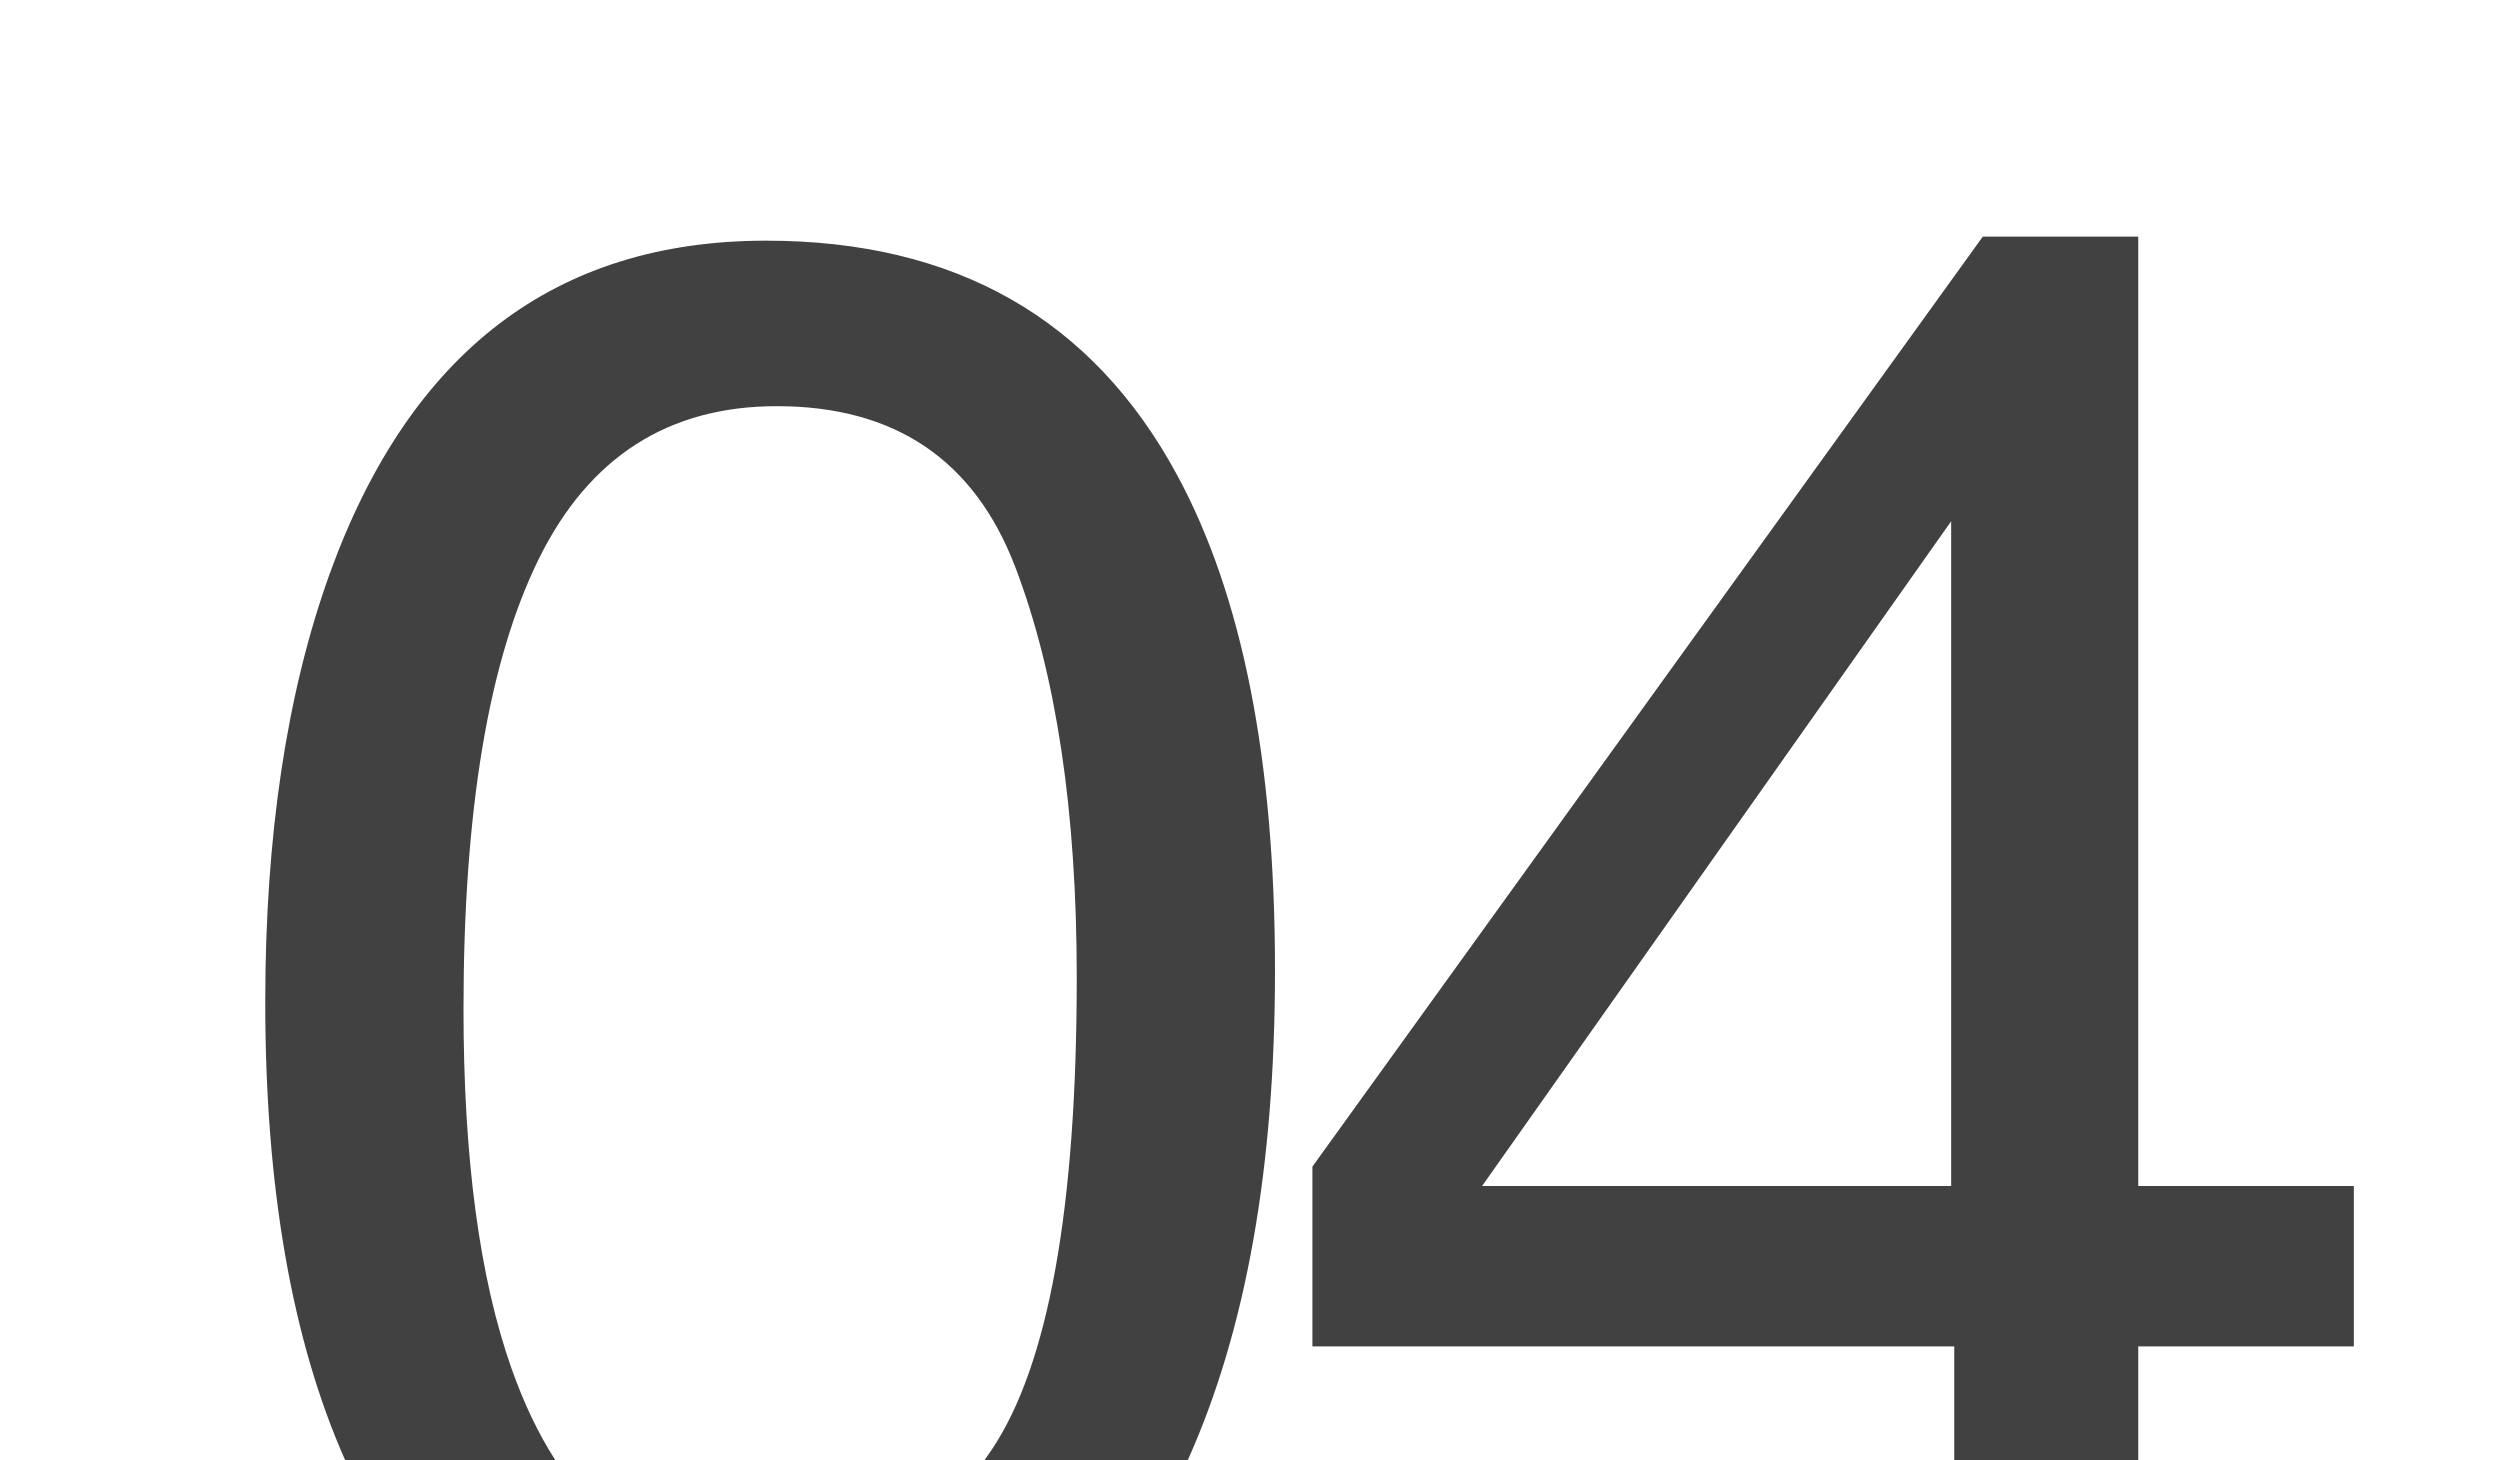
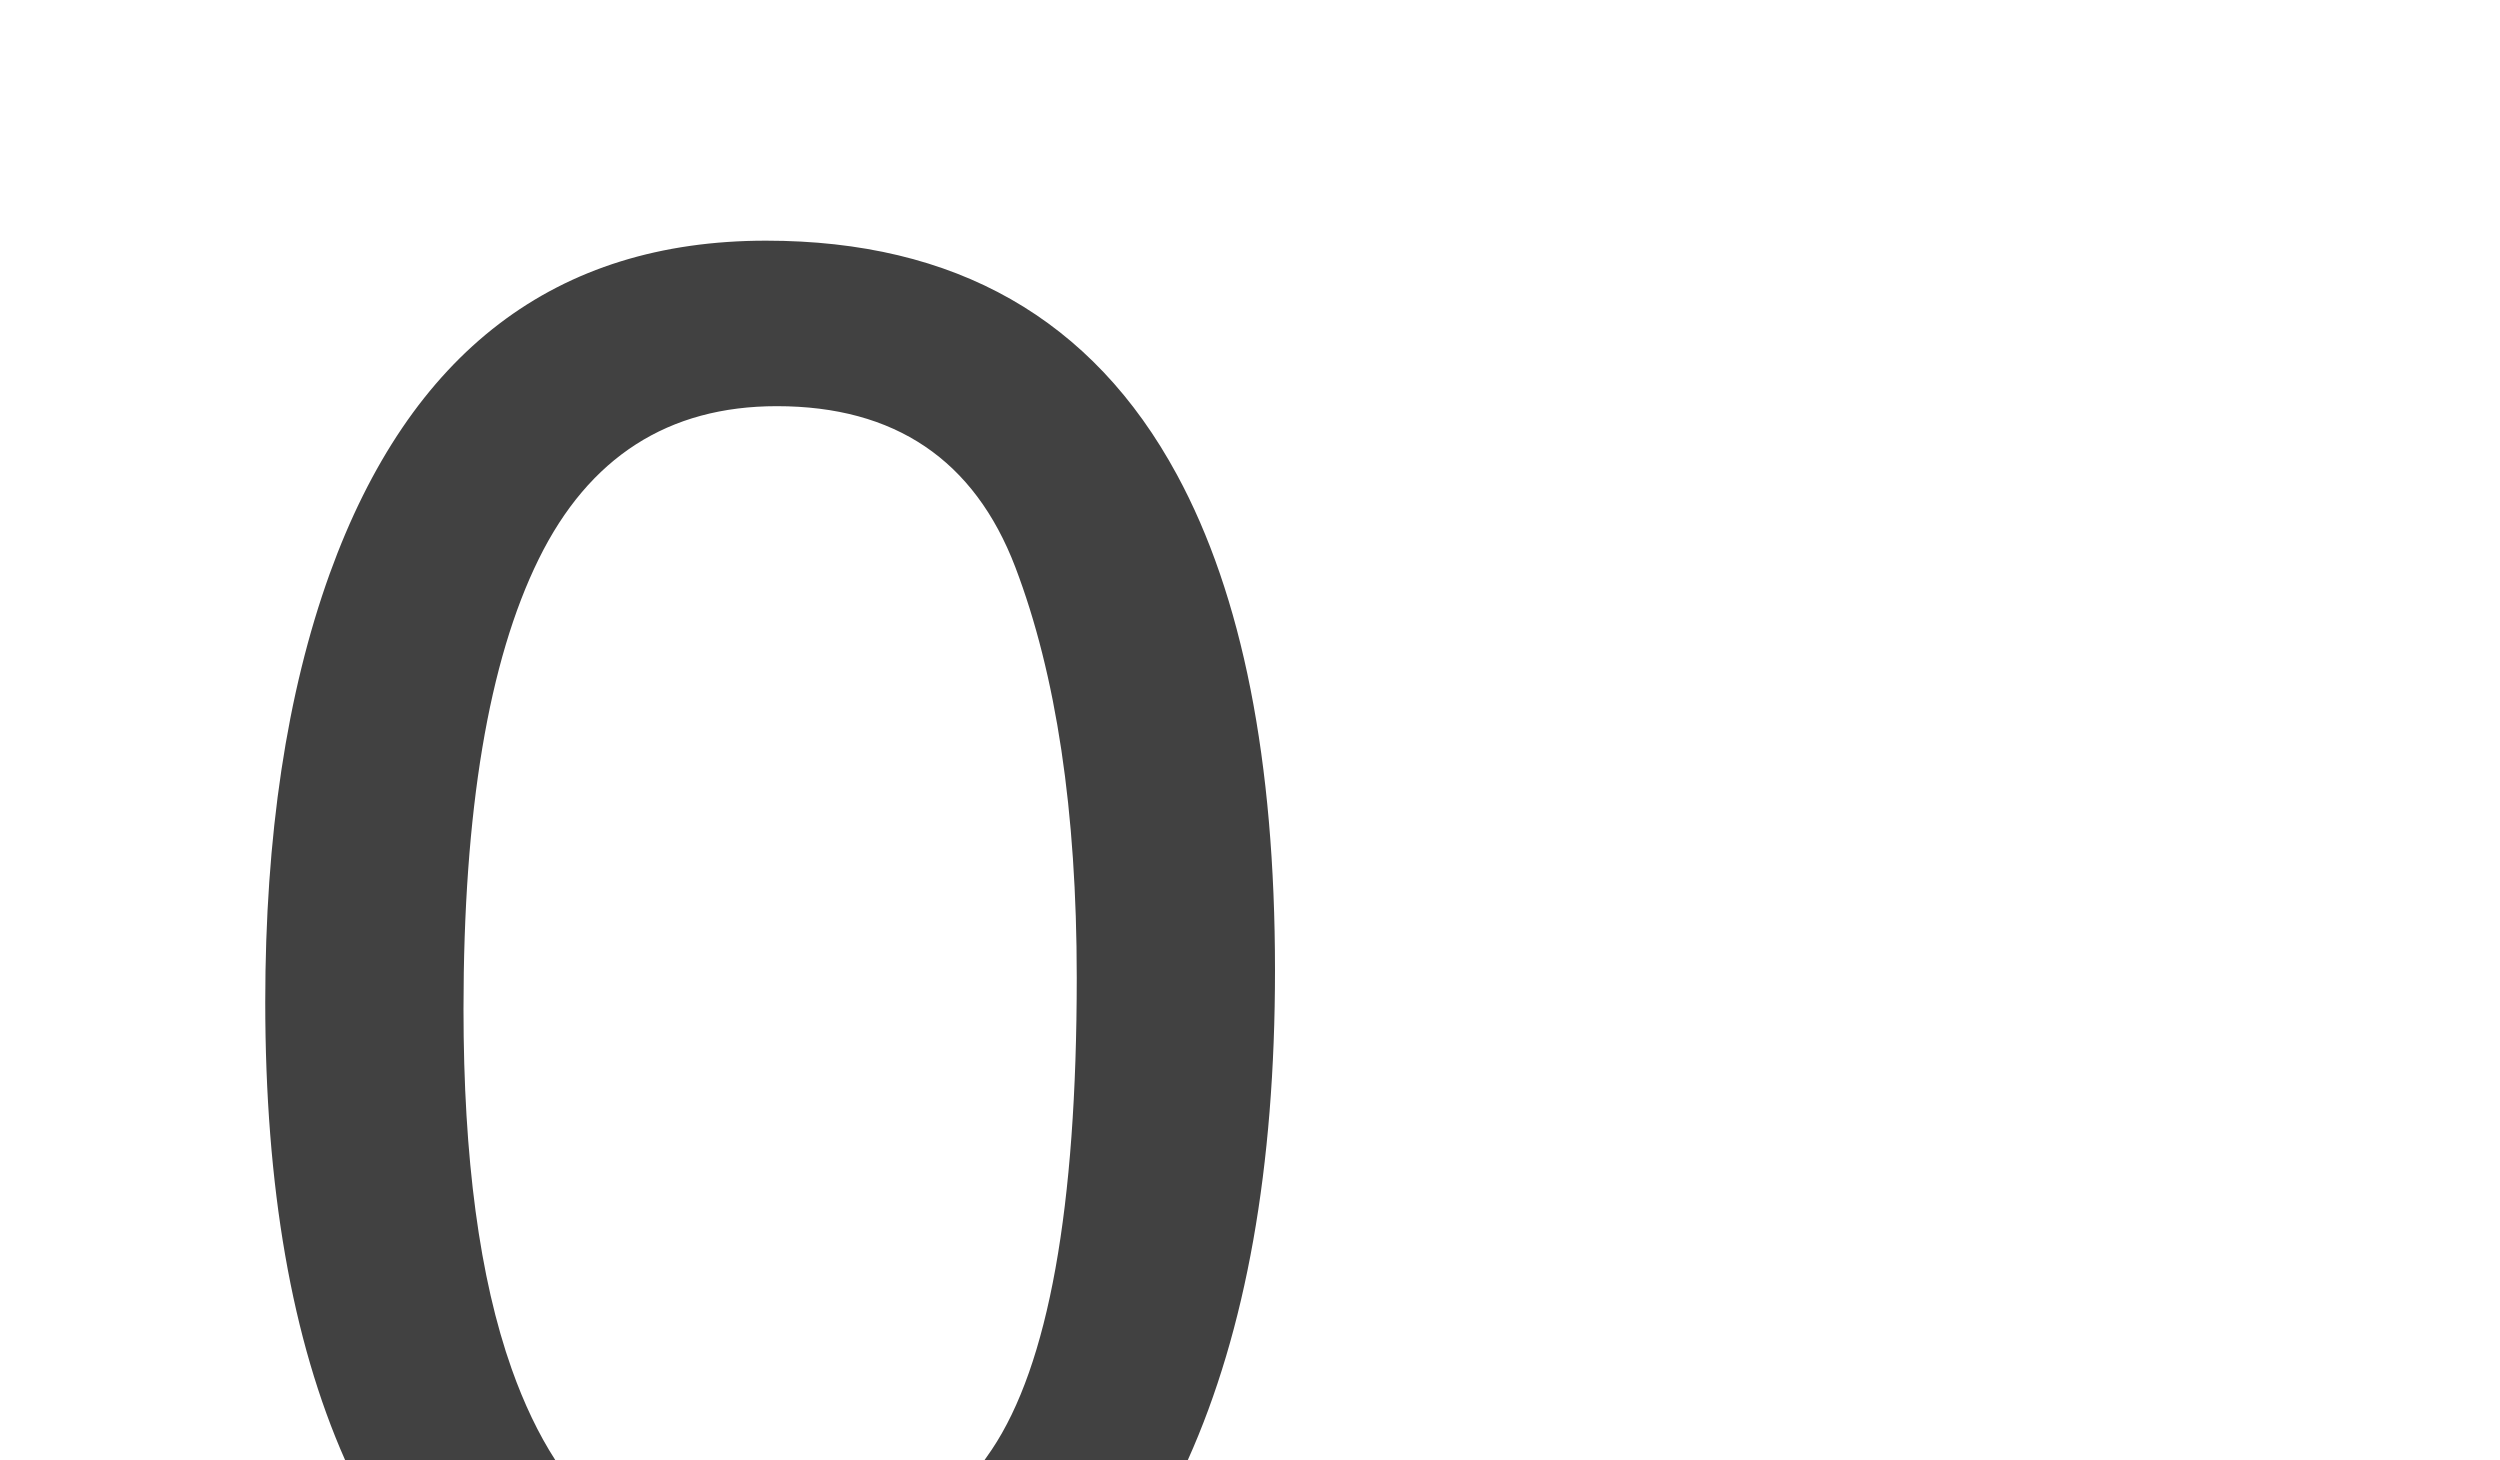
<svg xmlns="http://www.w3.org/2000/svg" id="Livello_1" viewBox="0 0 300 175.2">
  <defs>
    <style> .cls-1 { fill: #414141; } .cls-2 { isolation: isolate; } </style>
  </defs>
  <g id="Gruppo_di_maschere_31">
    <g id="_04" class="cls-2">
      <g class="cls-2">
        <path class="cls-1" d="M141.23,56.96c-10.14-18.72-26.58-28.08-49.3-28.08-25.27,0-42.73,13.32-52.37,39.98-5.15,14.31-7.73,31.44-7.73,51.38,0,22.21,3.19,40.53,9.58,54.96h25.22c-2.01-3.12-3.75-6.76-5.23-10.93-3.85-10.87-5.78-25.26-5.78-43.17,0-23.79,3.01-41.8,9.03-54.02,6.02-12.22,15.54-18.34,28.57-18.34,14.16,0,23.7,6.44,28.62,19.32,4.91,12.88,7.37,29.29,7.37,49.24,0,27.64-3.4,46.52-10.2,56.66-.28.42-.57.84-.86,1.24h24.39c6.98-15.54,10.46-35.12,10.46-58.76,0-25.18-3.92-45.01-11.77-59.48Z" />
-         <path class="cls-1" d="M256.59,142.32V28.39h-18.65l-80.45,111.6v21.58h77.02v13.63h22.08v-13.63h25.87v-19.25h-25.87ZM234.14,142.32h-56.29l56.29-79.77v79.77Z" />
      </g>
    </g>
  </g>
</svg>